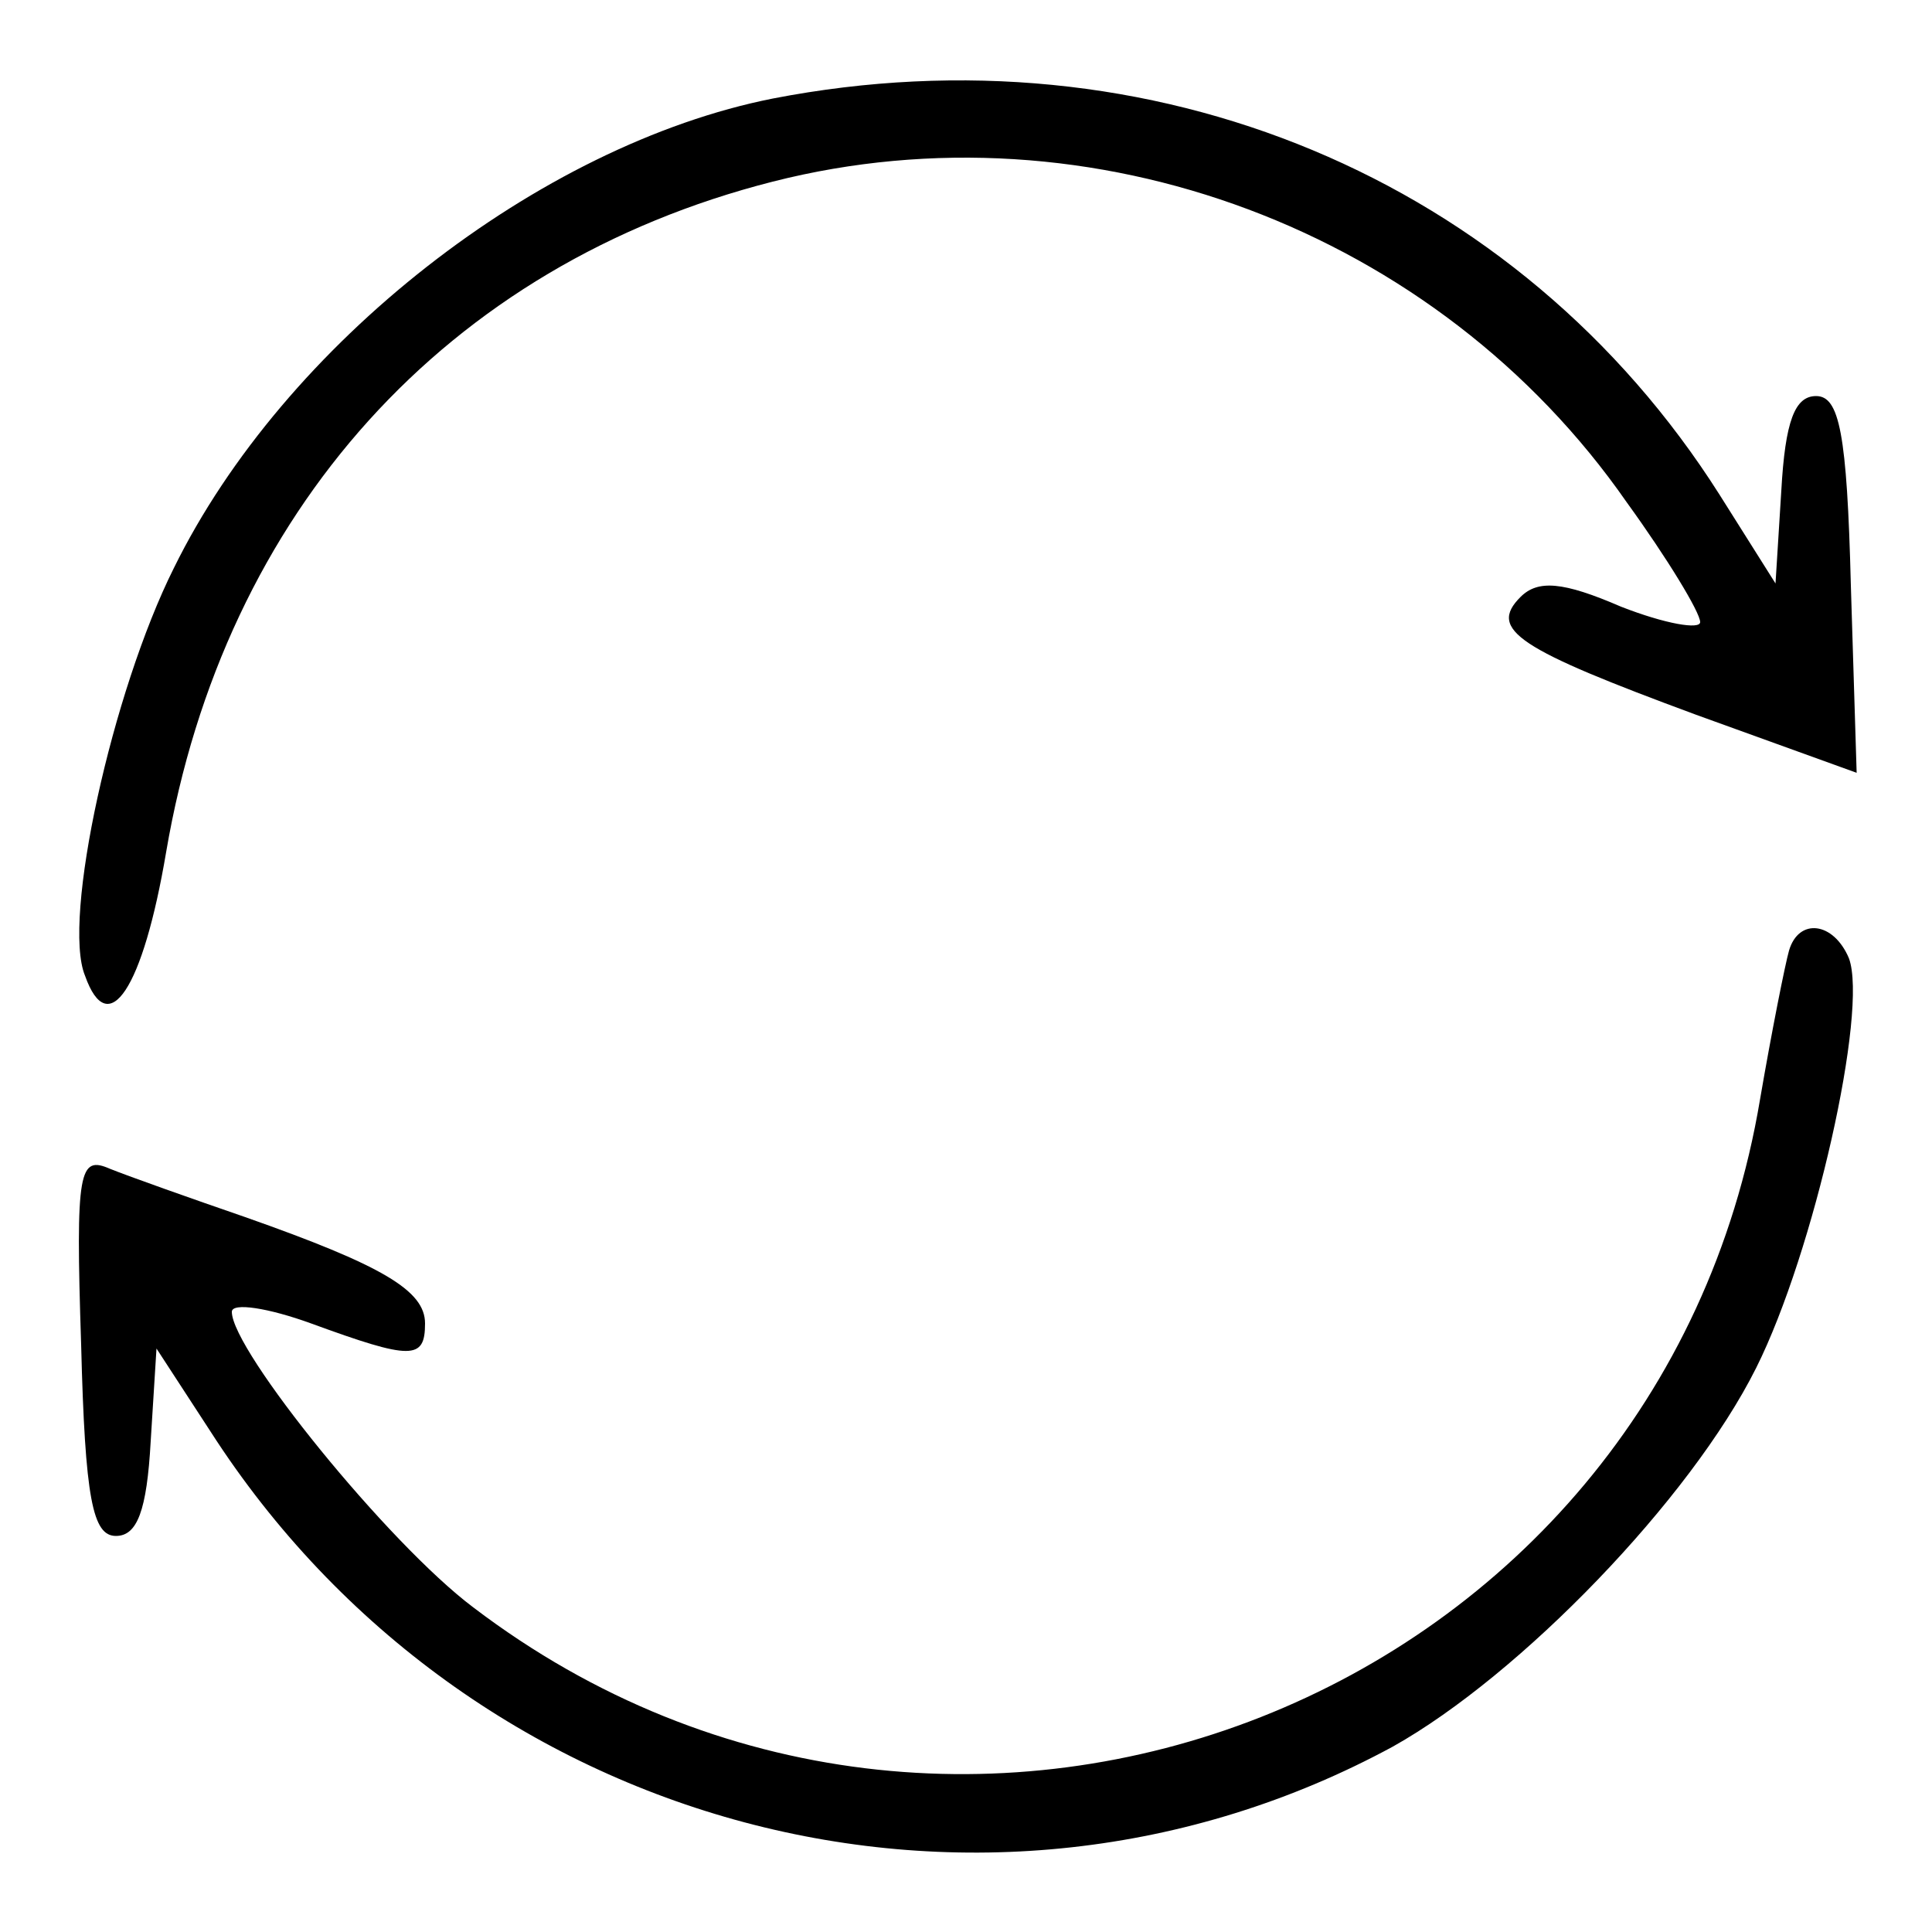
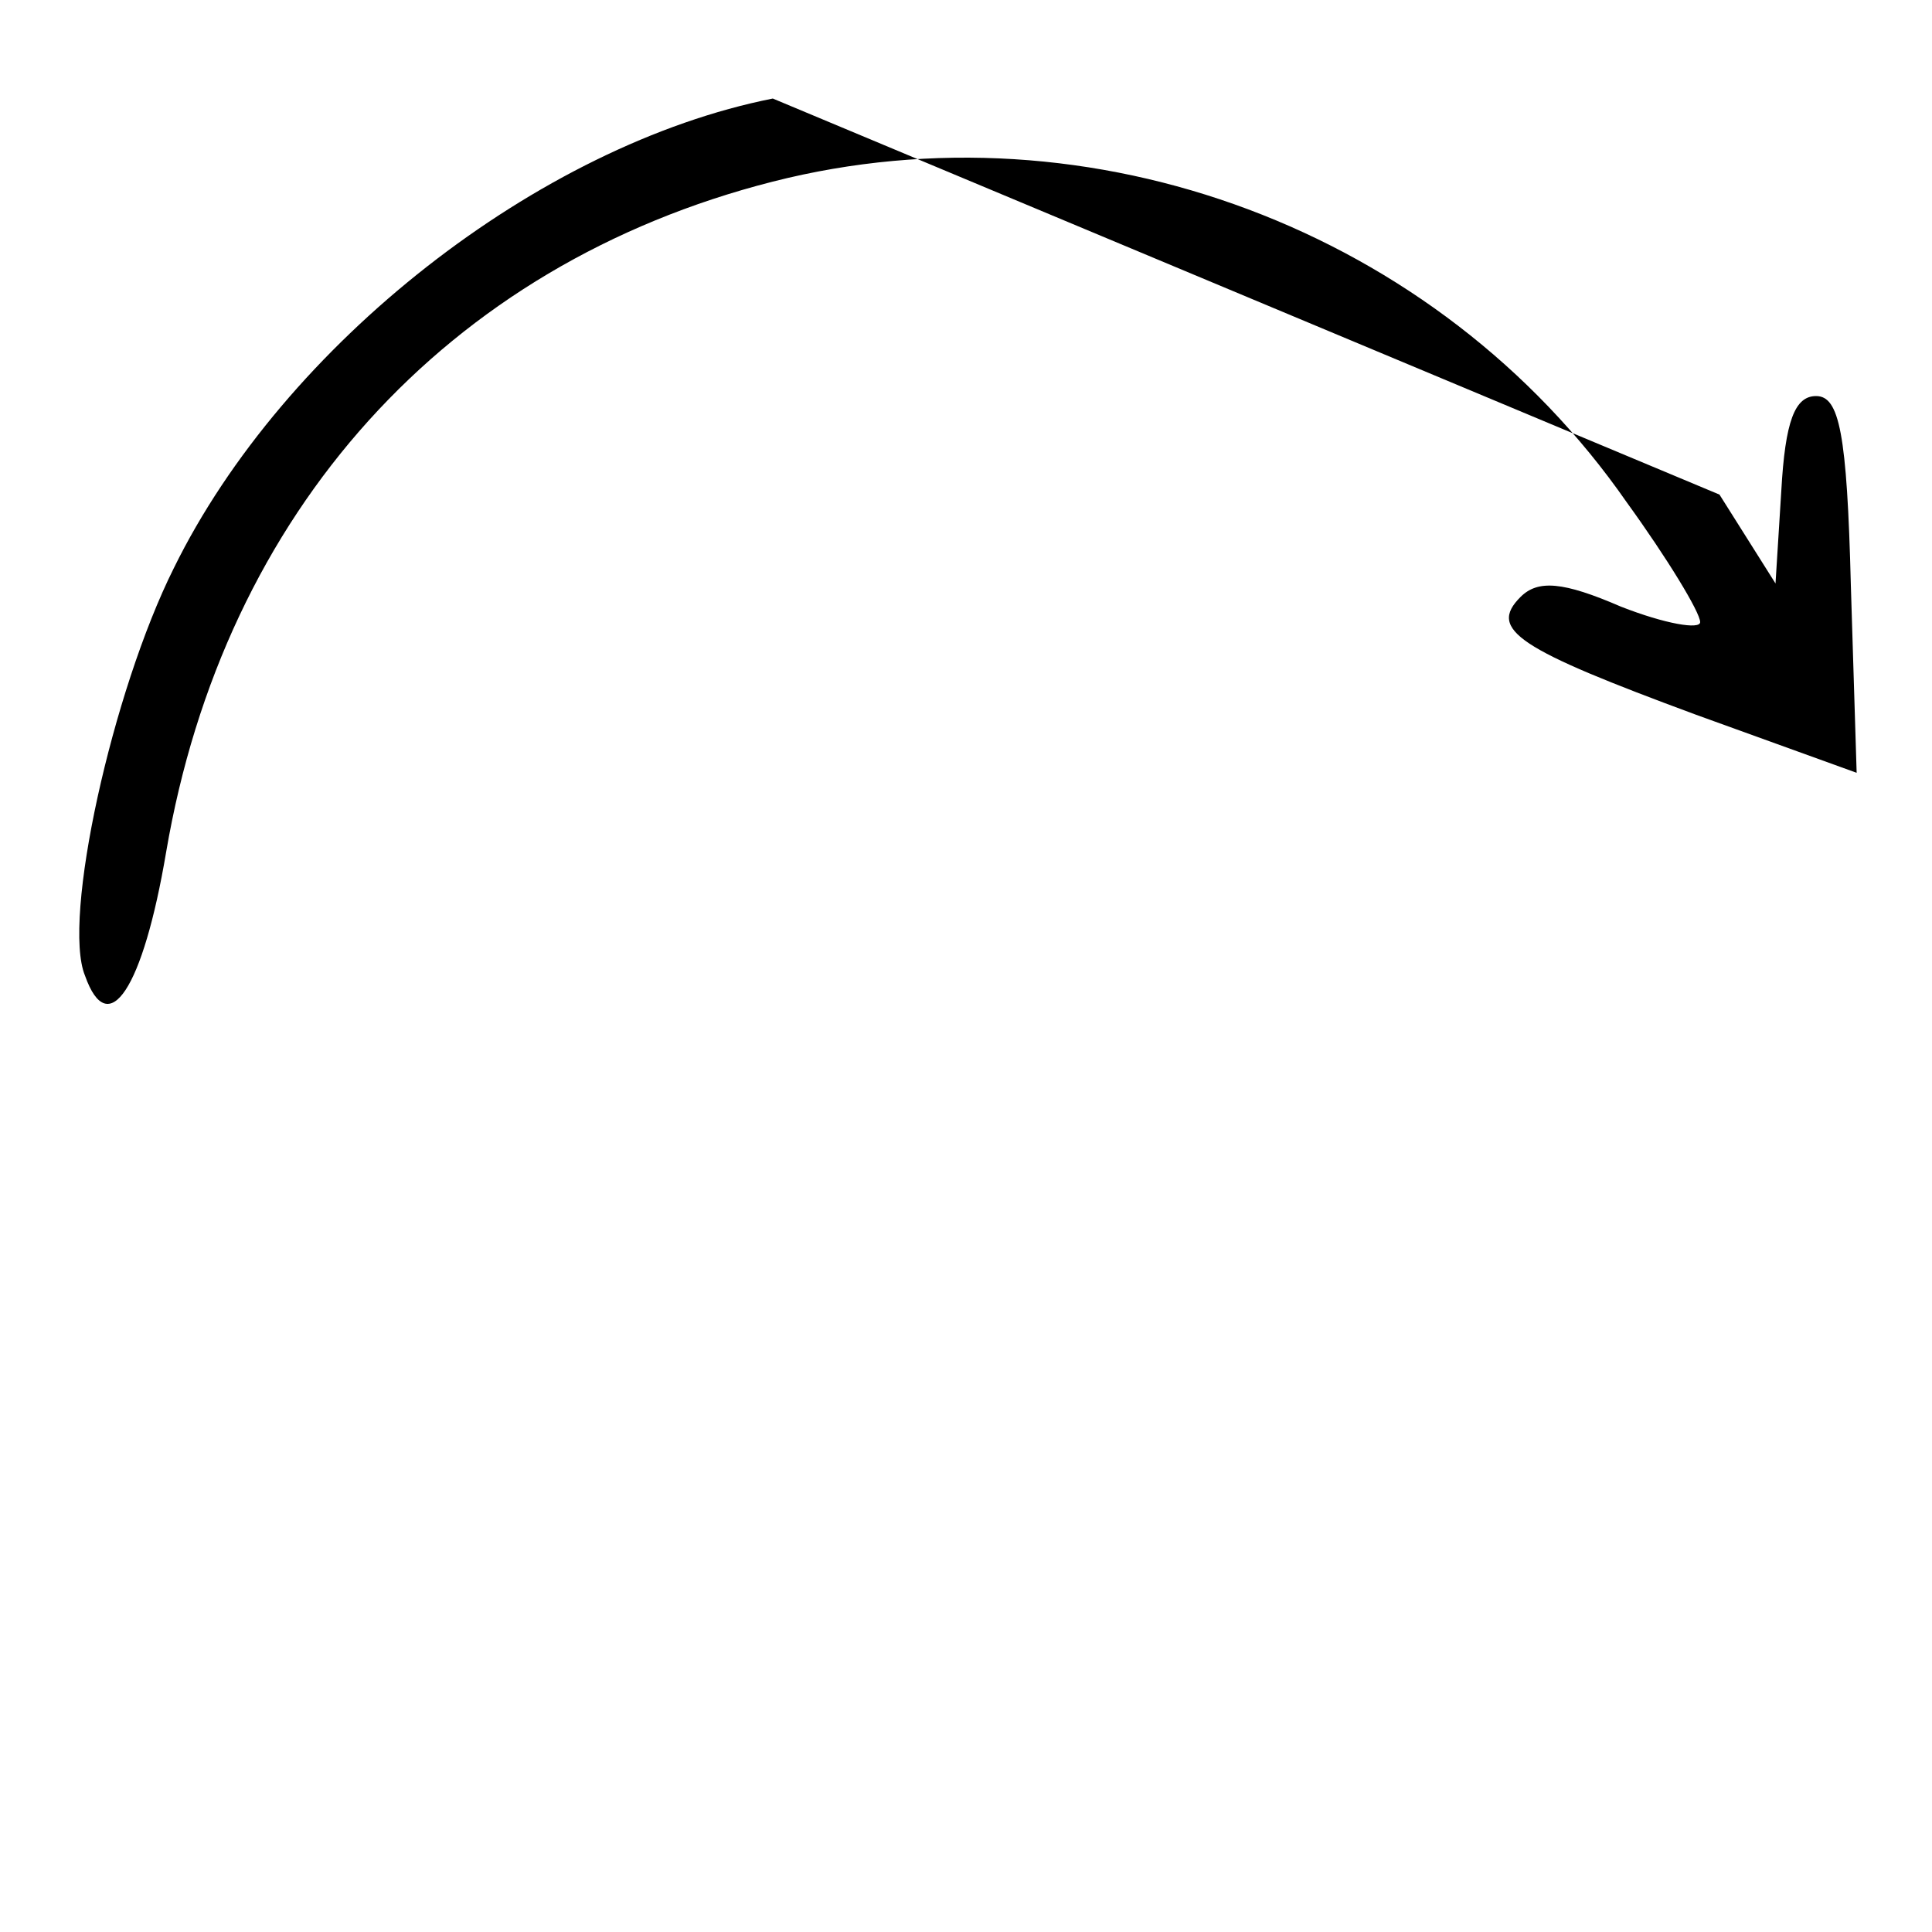
<svg xmlns="http://www.w3.org/2000/svg" version="1.0" width="100pt" height="100pt" viewBox="0 0 100 100" preserveAspectRatio="xMidYMid meet">
  <g transform="translate(0,100) scale(0.1,-0.1)" fill="#000000" stroke="none">
-     <path d="M400 949 c-121 -24 -253 -127 -310 -243 -32 -64 -58 -182 -46 -211 12 -34 30 -7 42 64 30 176 145 304 314 347 165 42 344 -25 442 -166 21 -29 38 -57 38 -62 0 -4 -18 -1 -41 8 -30 13 -43 14 -52 5 -17 -17 -1 -27 91 -61 l83 -30 -3 97 c-2 79 -6 98 -18 98 -11 0 -16 -13 -18 -49 l-3 -48 -29 46 c-104 164 -294 243 -490 205z" />
-     <path d="M926 508 c-2 -7 -9 -42 -15 -77 -52 -311 -415 -454 -666 -263 -44 33 -125 133 -125 153 0 5 19 2 41 -6 52 -19 59 -19 59 0 0 17 -22 30 -93 55 -29 10 -60 21 -70 25 -16 7 -18 0 -15 -91 2 -80 6 -99 18 -99 11 0 16 13 18 49 l3 48 28 -43 c133 -207 400 -278 612 -163 66 37 154 128 188 196 30 60 58 185 48 212 -8 19 -26 21 -31 4z" />
+     <path d="M400 949 c-121 -24 -253 -127 -310 -243 -32 -64 -58 -182 -46 -211 12 -34 30 -7 42 64 30 176 145 304 314 347 165 42 344 -25 442 -166 21 -29 38 -57 38 -62 0 -4 -18 -1 -41 8 -30 13 -43 14 -52 5 -17 -17 -1 -27 91 -61 l83 -30 -3 97 c-2 79 -6 98 -18 98 -11 0 -16 -13 -18 -49 l-3 -48 -29 46 z" />
  </g>
</svg>